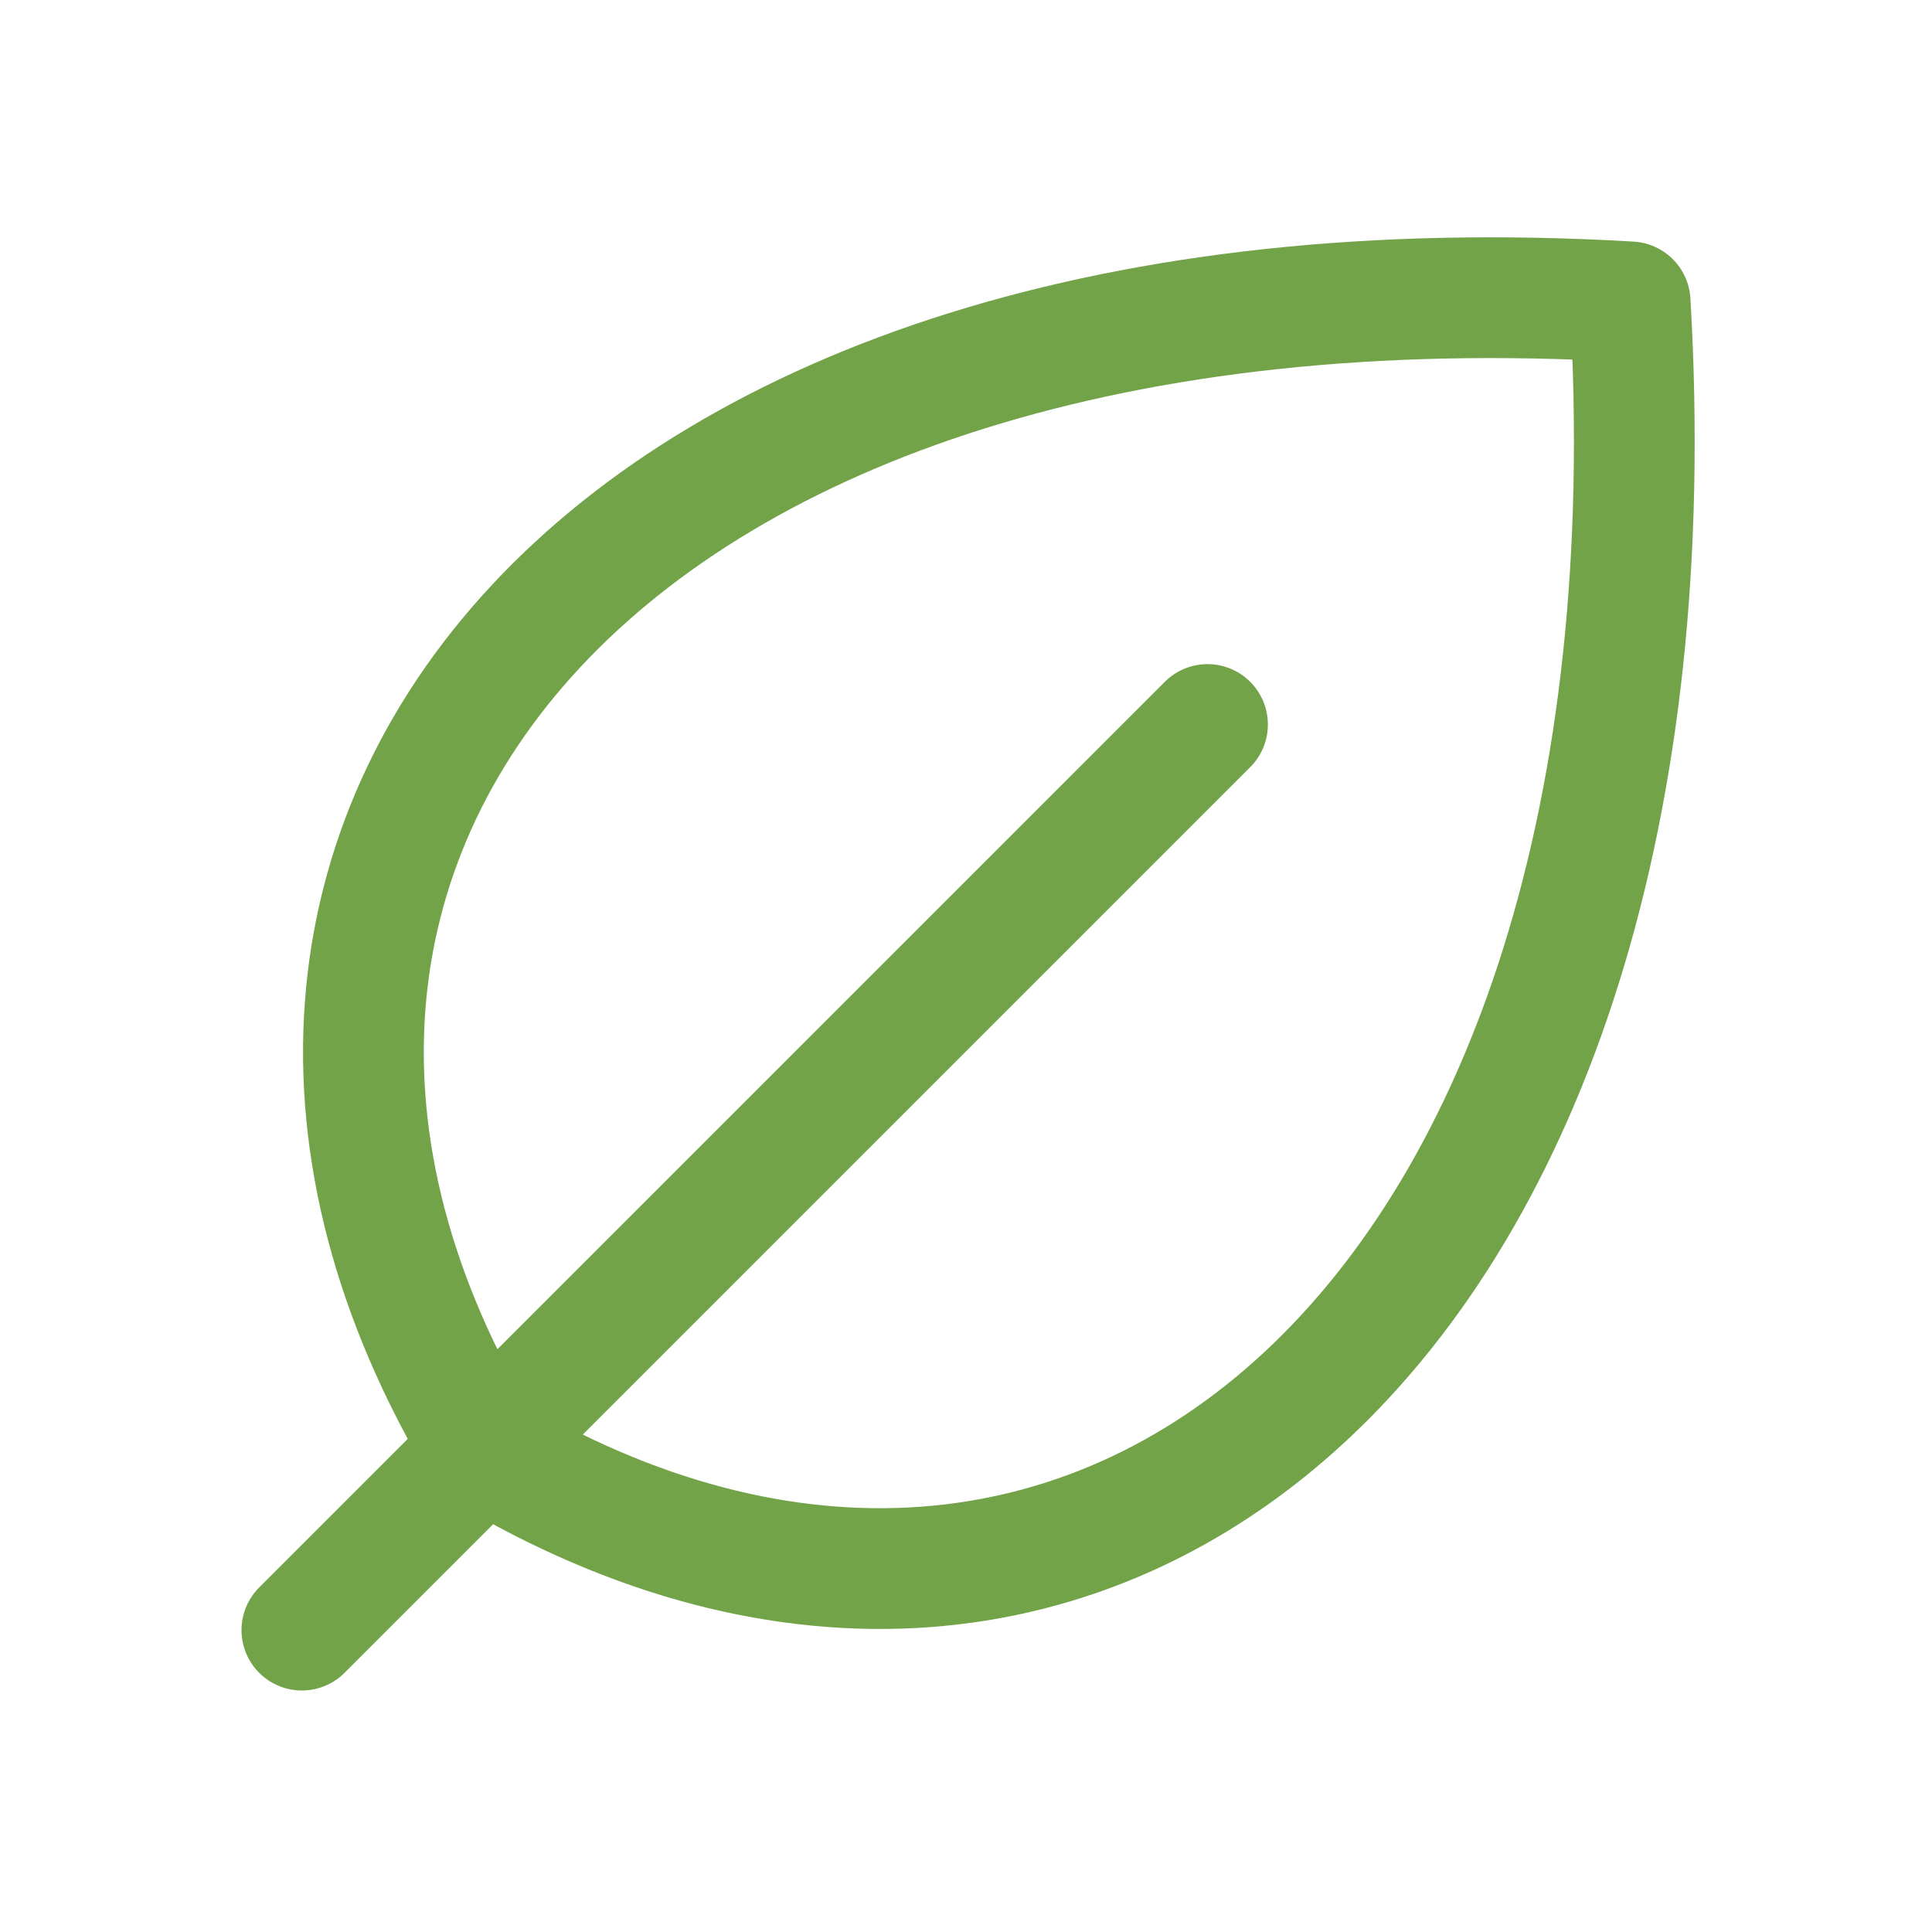
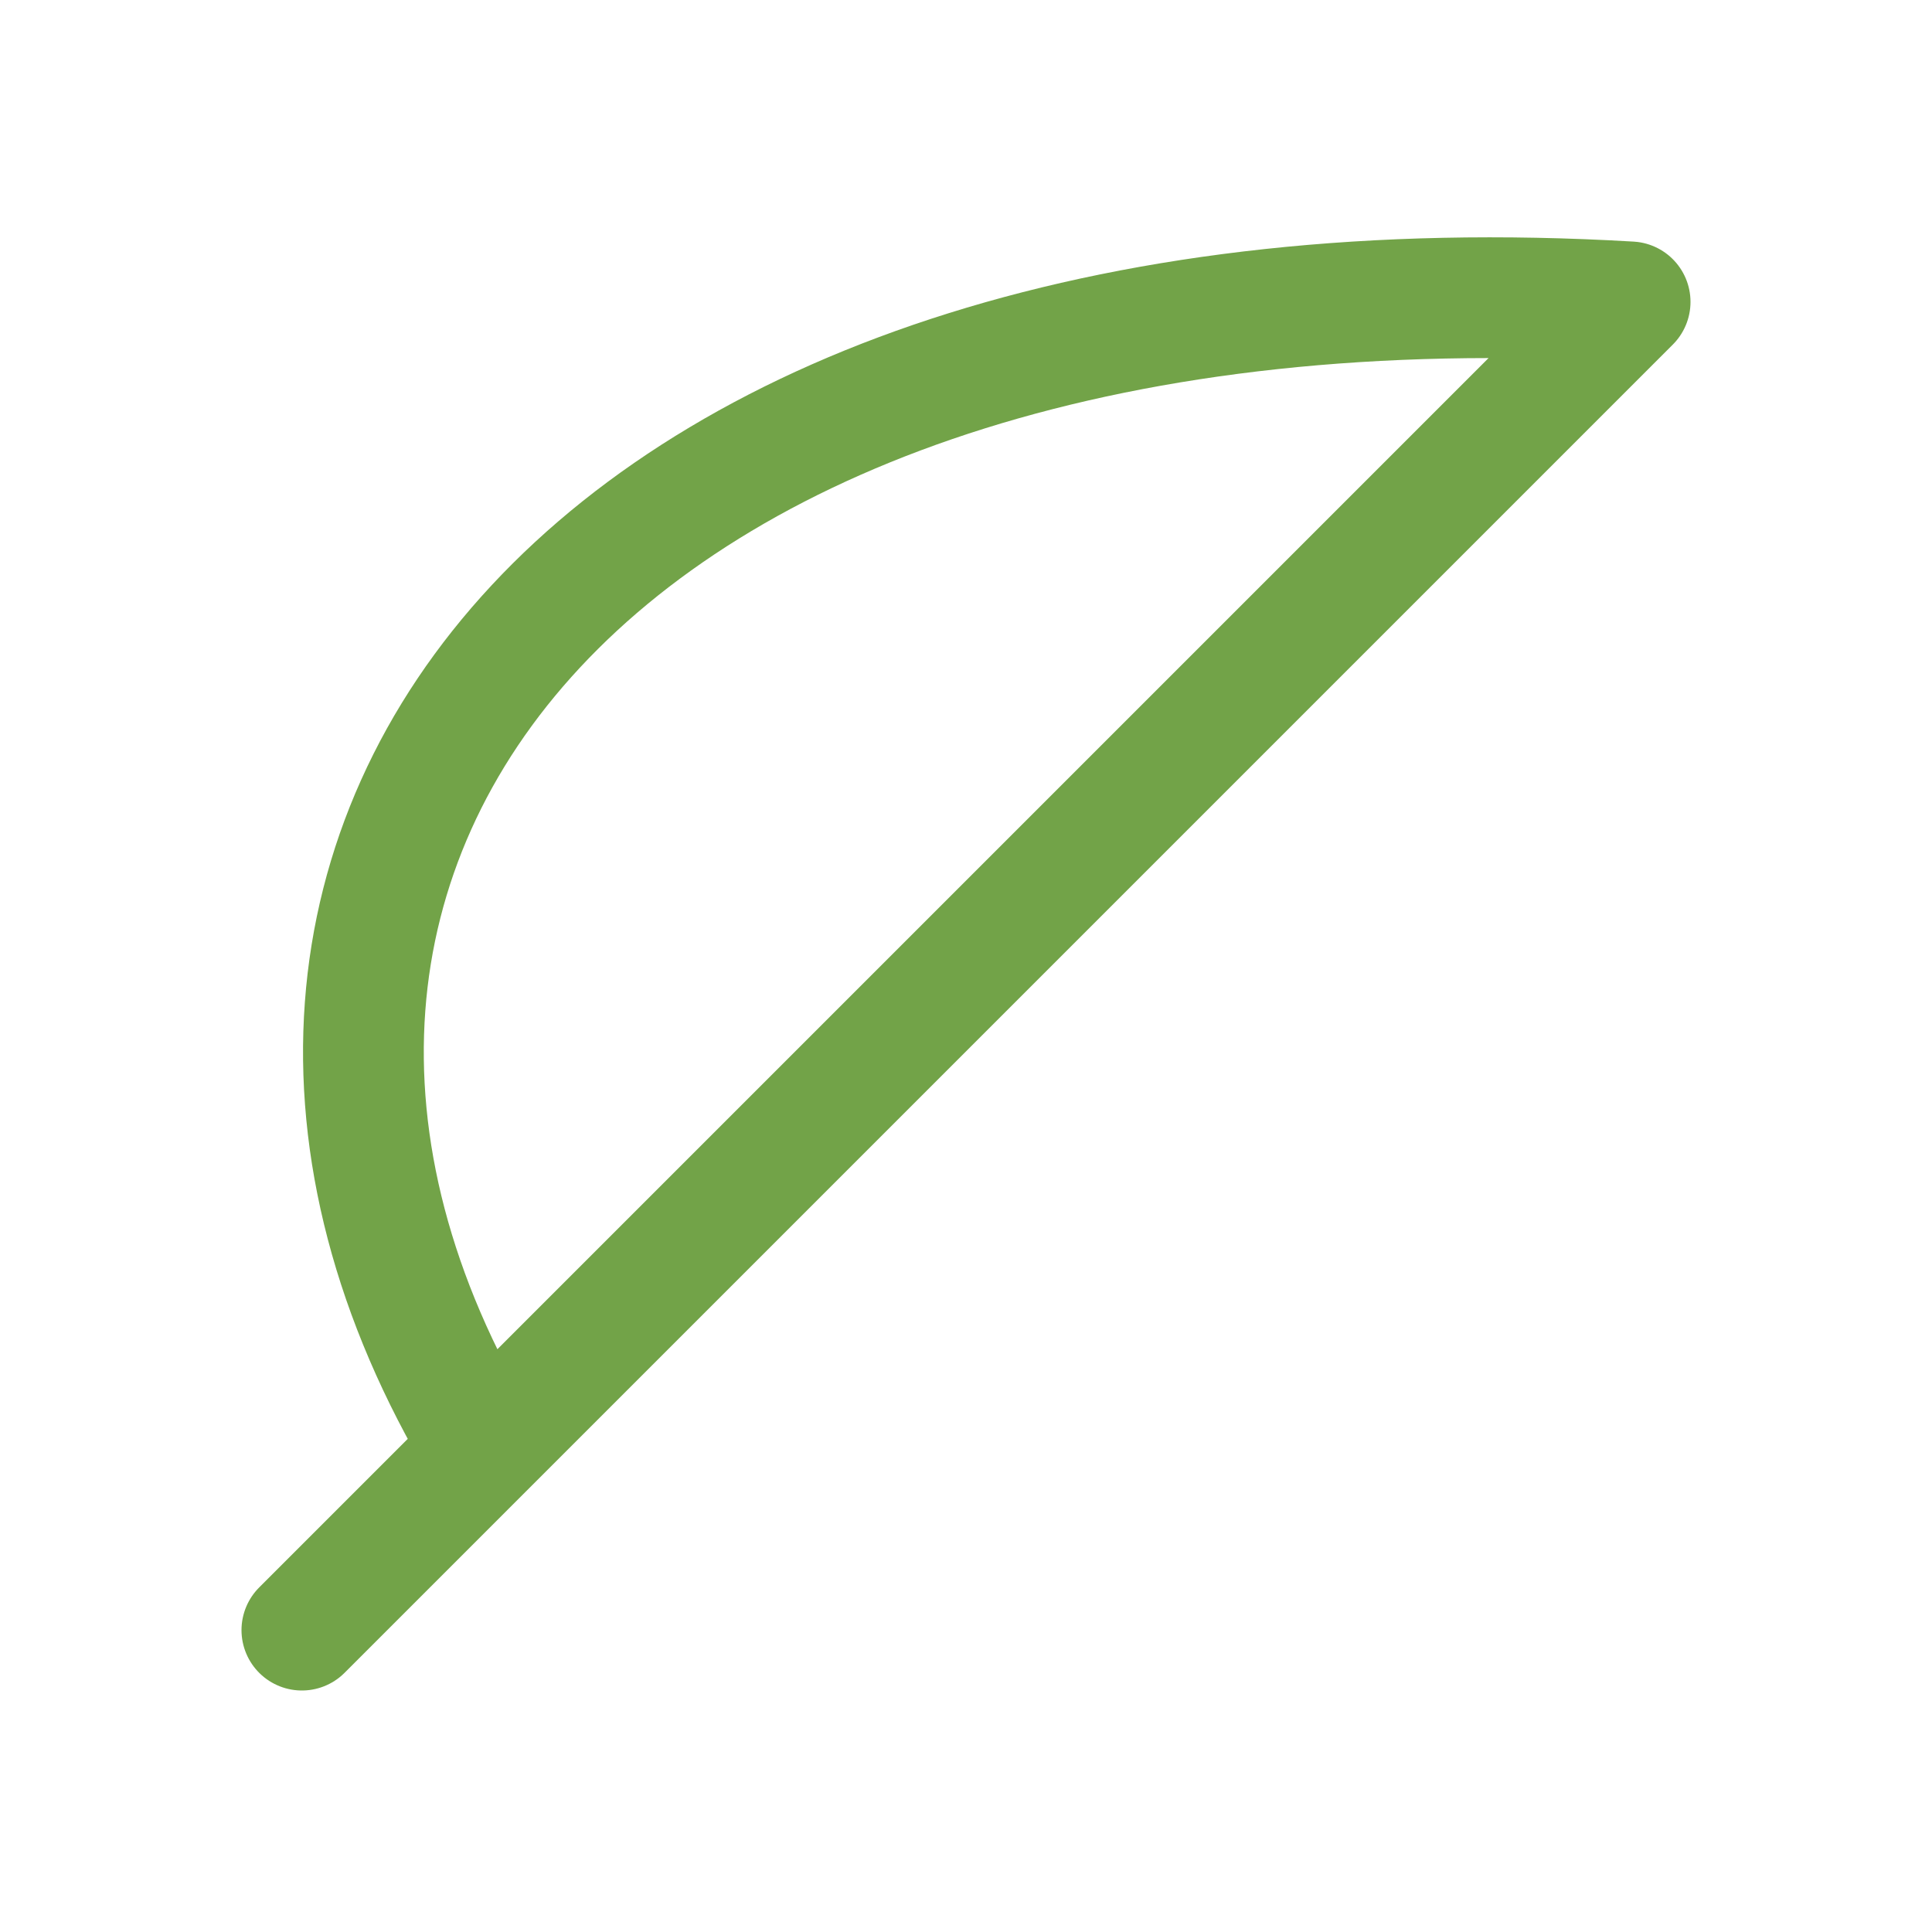
<svg xmlns="http://www.w3.org/2000/svg" width="32" height="32" viewBox="0 0 32 32" fill="none">
-   <path d="M20 12 5 27M8 24C2 14 10 4 27 5c1 17-9 25-19 19z" stroke="#72A348" stroke-width="2" stroke-linecap="round" stroke-linejoin="round" />
+   <path d="M20 12 5 27M8 24C2 14 10 4 27 5z" stroke="#72A348" stroke-width="2" stroke-linecap="round" stroke-linejoin="round" />
</svg>